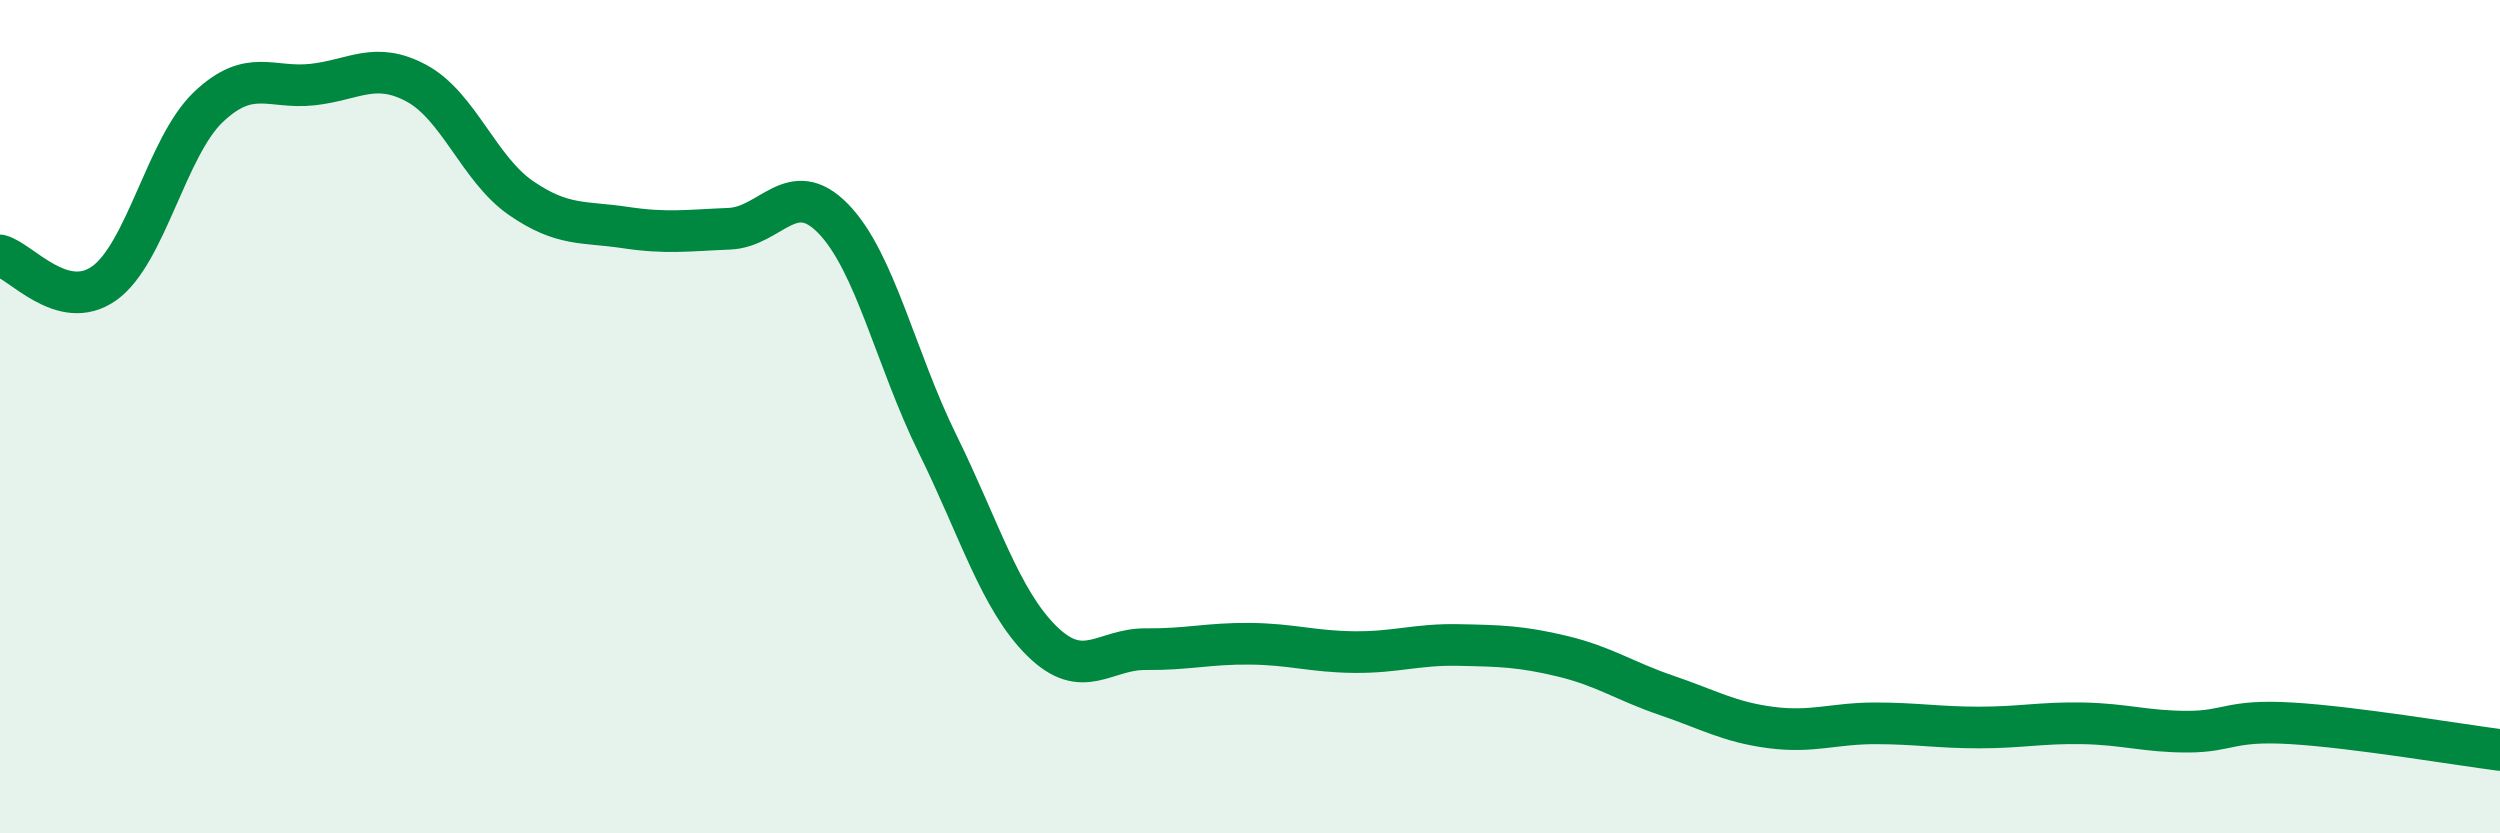
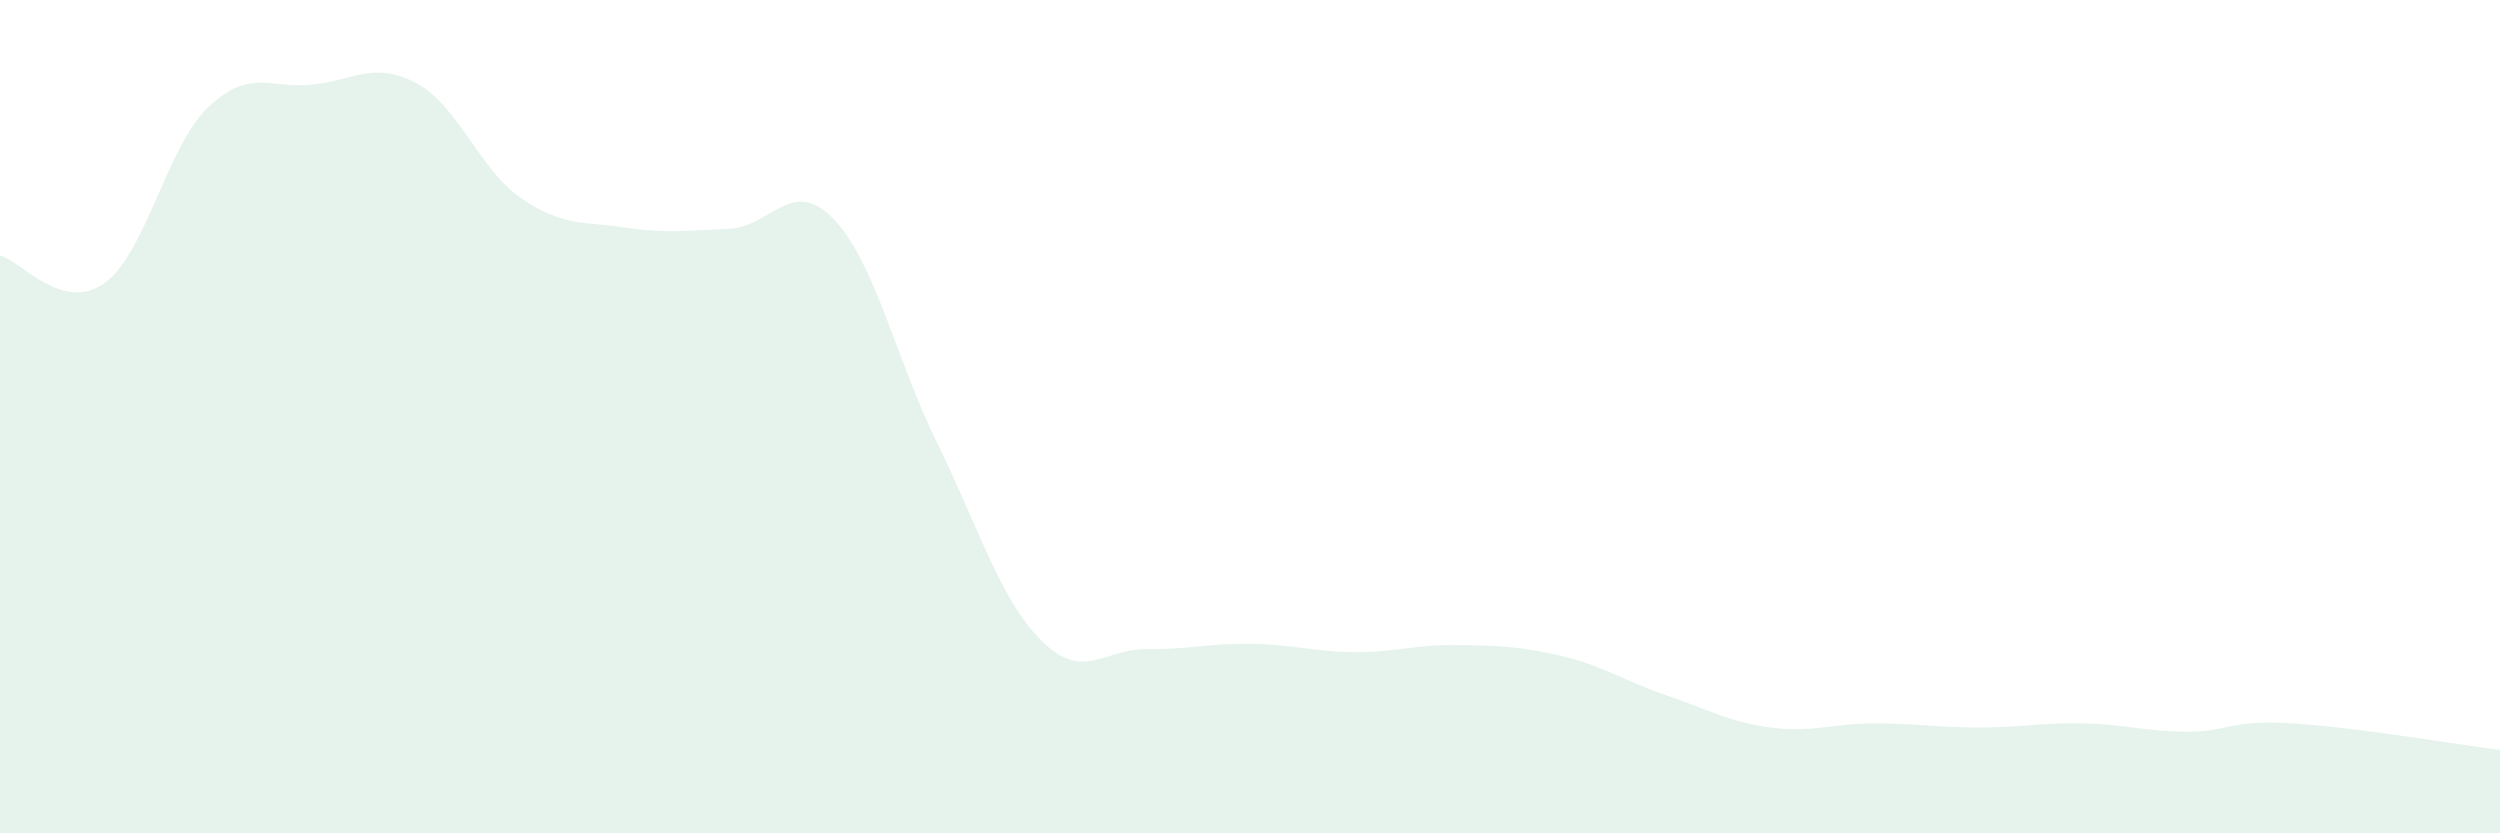
<svg xmlns="http://www.w3.org/2000/svg" width="60" height="20" viewBox="0 0 60 20">
  <path d="M 0,6.13 C 0.5,6.26 1.5,7.51 2.5,6.8 C 3.5,6.09 4,3.52 5,2.57 C 6,1.62 6.5,2.14 7.5,2.03 C 8.5,1.92 9,1.46 10,2 C 11,2.54 11.5,4.06 12.5,4.75 C 13.5,5.44 14,5.31 15,5.46 C 16,5.61 16.5,5.53 17.5,5.49 C 18.5,5.45 19,4.22 20,5.25 C 21,6.28 21.5,8.62 22.5,10.65 C 23.5,12.68 24,14.39 25,15.38 C 26,16.37 26.5,15.57 27.5,15.58 C 28.5,15.59 29,15.44 30,15.45 C 31,15.46 31.5,15.64 32.5,15.65 C 33.5,15.66 34,15.46 35,15.48 C 36,15.5 36.5,15.51 37.5,15.75 C 38.5,15.99 39,16.35 40,16.69 C 41,17.03 41.5,17.33 42.5,17.46 C 43.5,17.59 44,17.36 45,17.36 C 46,17.36 46.5,17.46 47.5,17.46 C 48.5,17.46 49,17.34 50,17.36 C 51,17.38 51.5,17.56 52.5,17.56 C 53.5,17.56 53.5,17.27 55,17.36 C 56.5,17.45 59,17.87 60,18L60 20L0 20Z" fill="#008740" opacity="0.1" stroke-linecap="round" stroke-linejoin="round" />
-   <path d="M 0,6.13 C 0.5,6.26 1.5,7.51 2.5,6.8 C 3.5,6.09 4,3.52 5,2.57 C 6,1.62 6.5,2.14 7.5,2.03 C 8.5,1.92 9,1.46 10,2 C 11,2.54 11.5,4.06 12.5,4.75 C 13.5,5.44 14,5.31 15,5.46 C 16,5.61 16.5,5.53 17.5,5.49 C 18.5,5.45 19,4.22 20,5.25 C 21,6.28 21.5,8.62 22.5,10.65 C 23.5,12.68 24,14.39 25,15.38 C 26,16.37 26.5,15.57 27.5,15.58 C 28.5,15.59 29,15.44 30,15.45 C 31,15.46 31.5,15.64 32.5,15.65 C 33.5,15.66 34,15.46 35,15.48 C 36,15.5 36.5,15.51 37.5,15.75 C 38.5,15.99 39,16.35 40,16.69 C 41,17.03 41.5,17.33 42.5,17.46 C 43.5,17.59 44,17.36 45,17.36 C 46,17.36 46.5,17.46 47.5,17.46 C 48.5,17.46 49,17.34 50,17.36 C 51,17.38 51.5,17.56 52.5,17.56 C 53.5,17.56 53.5,17.27 55,17.36 C 56.5,17.45 59,17.87 60,18" stroke="#008740" stroke-width="1" fill="none" stroke-linecap="round" stroke-linejoin="round" />
</svg>